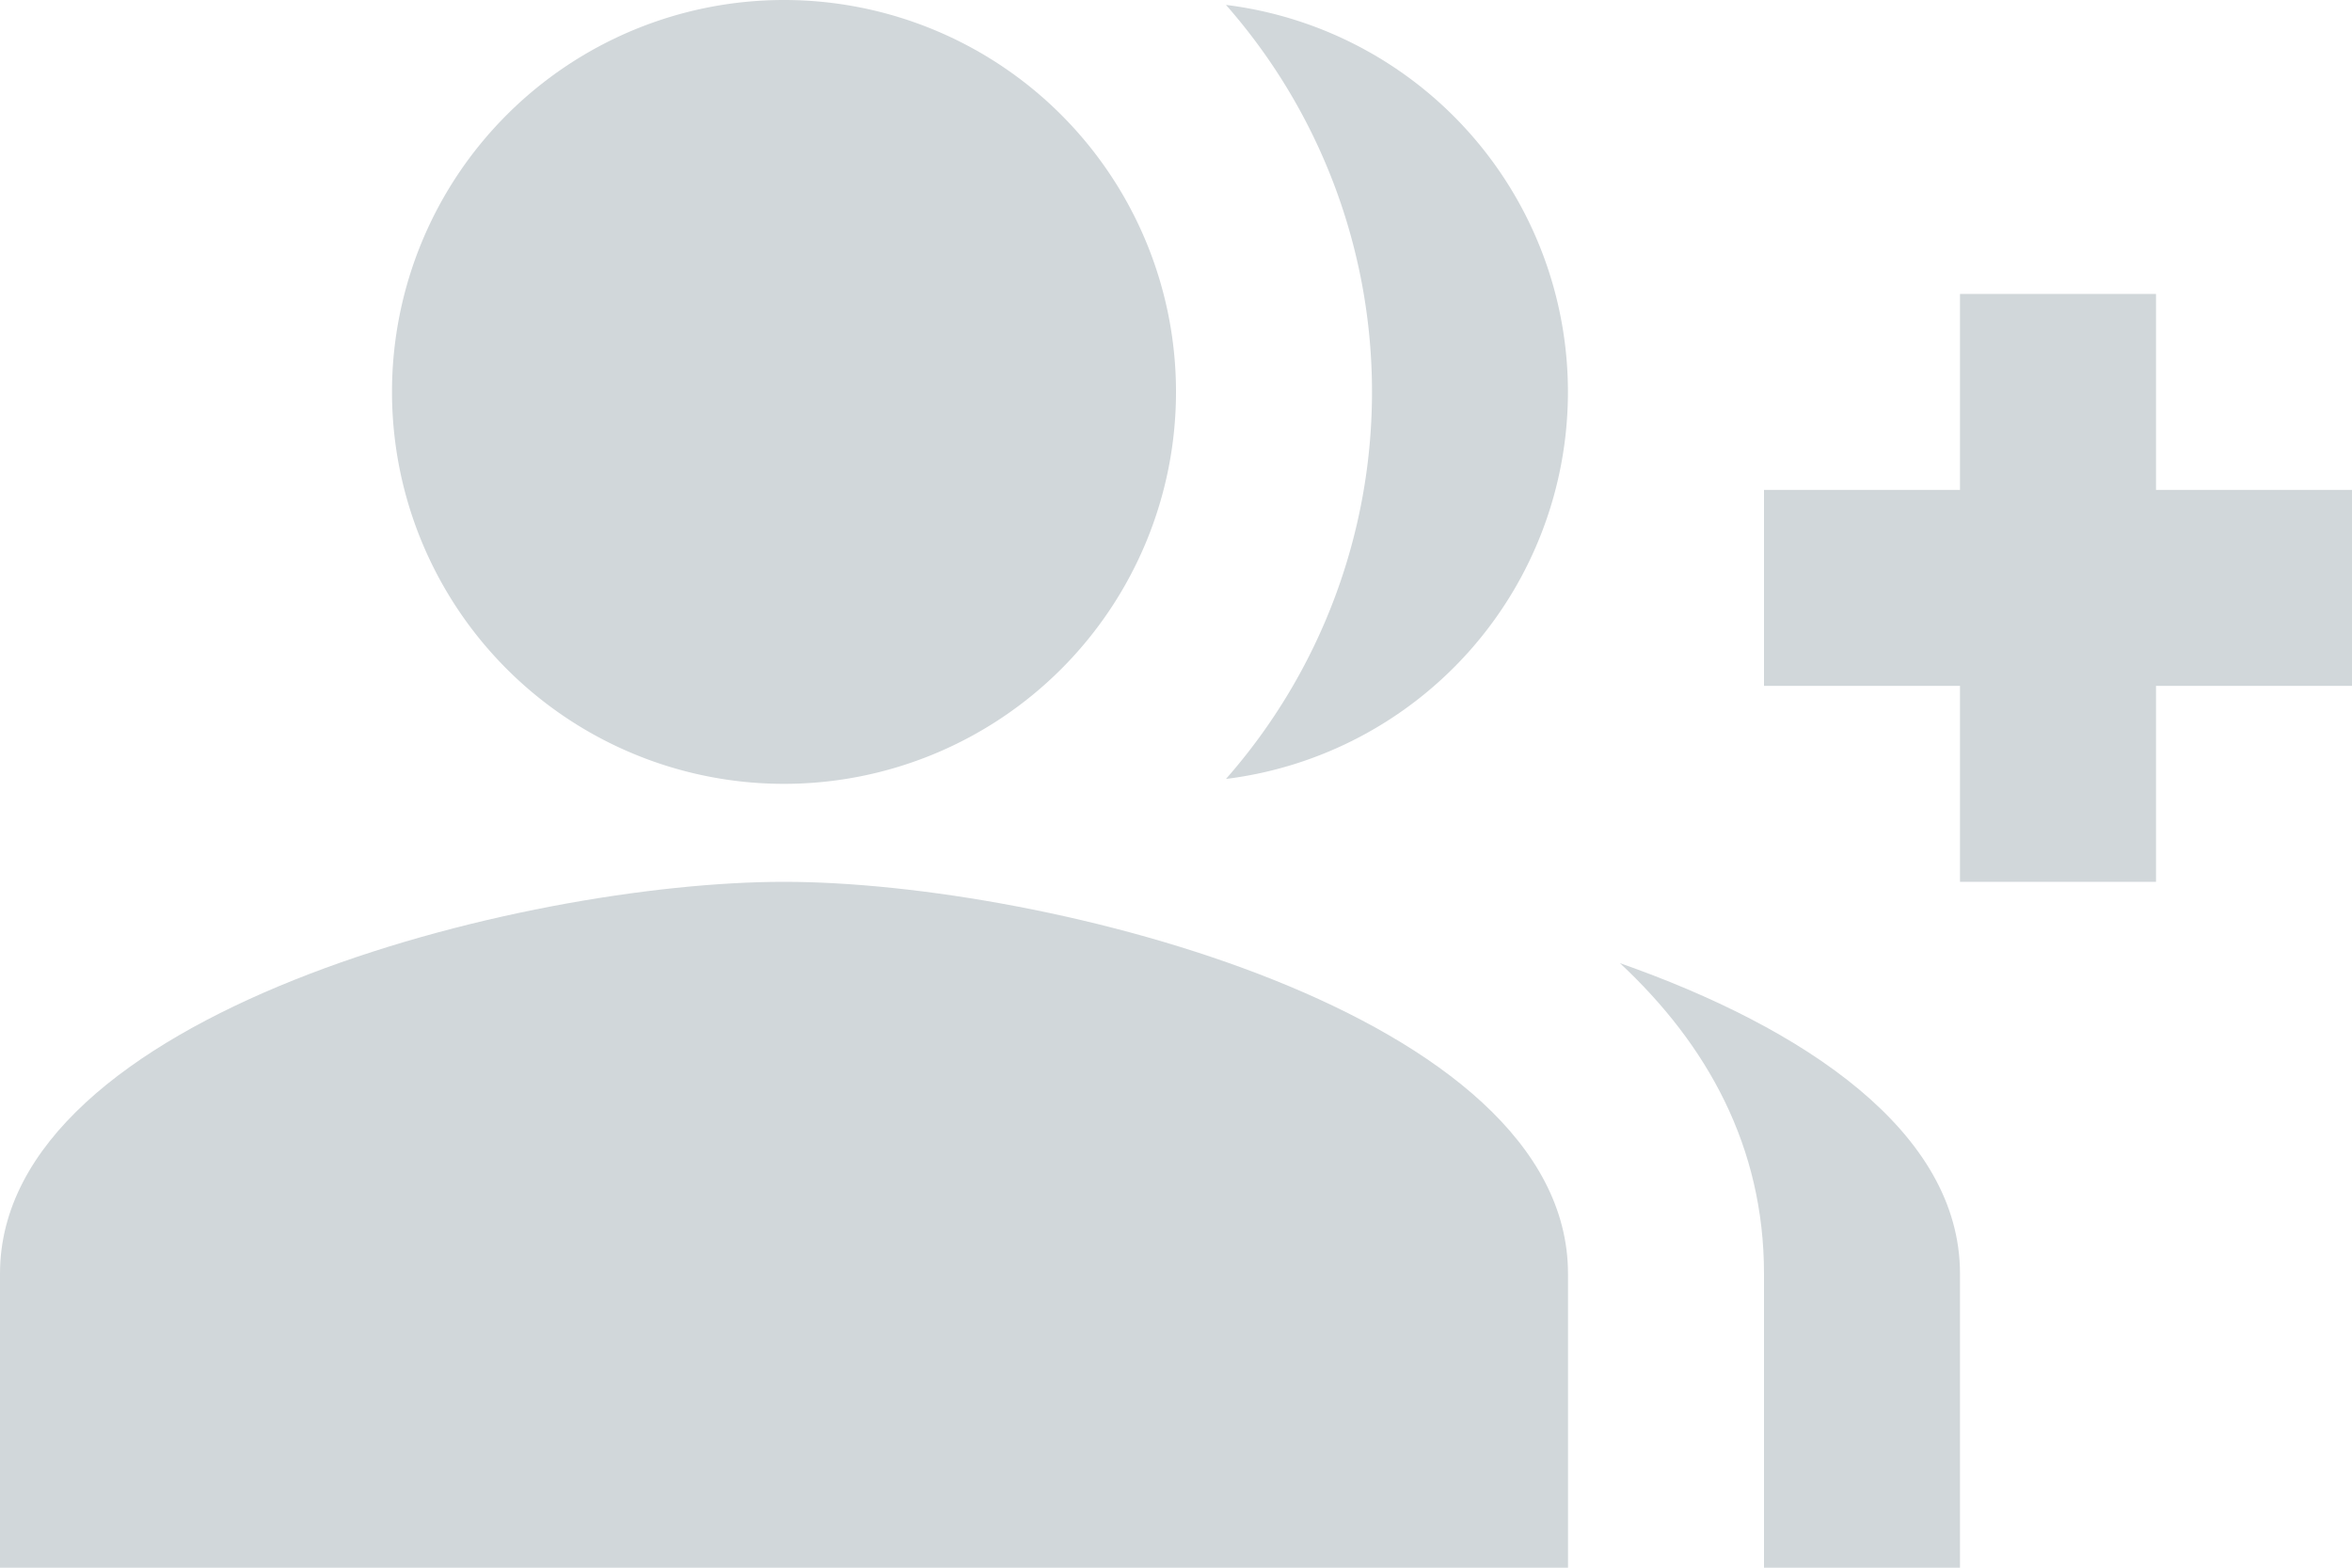
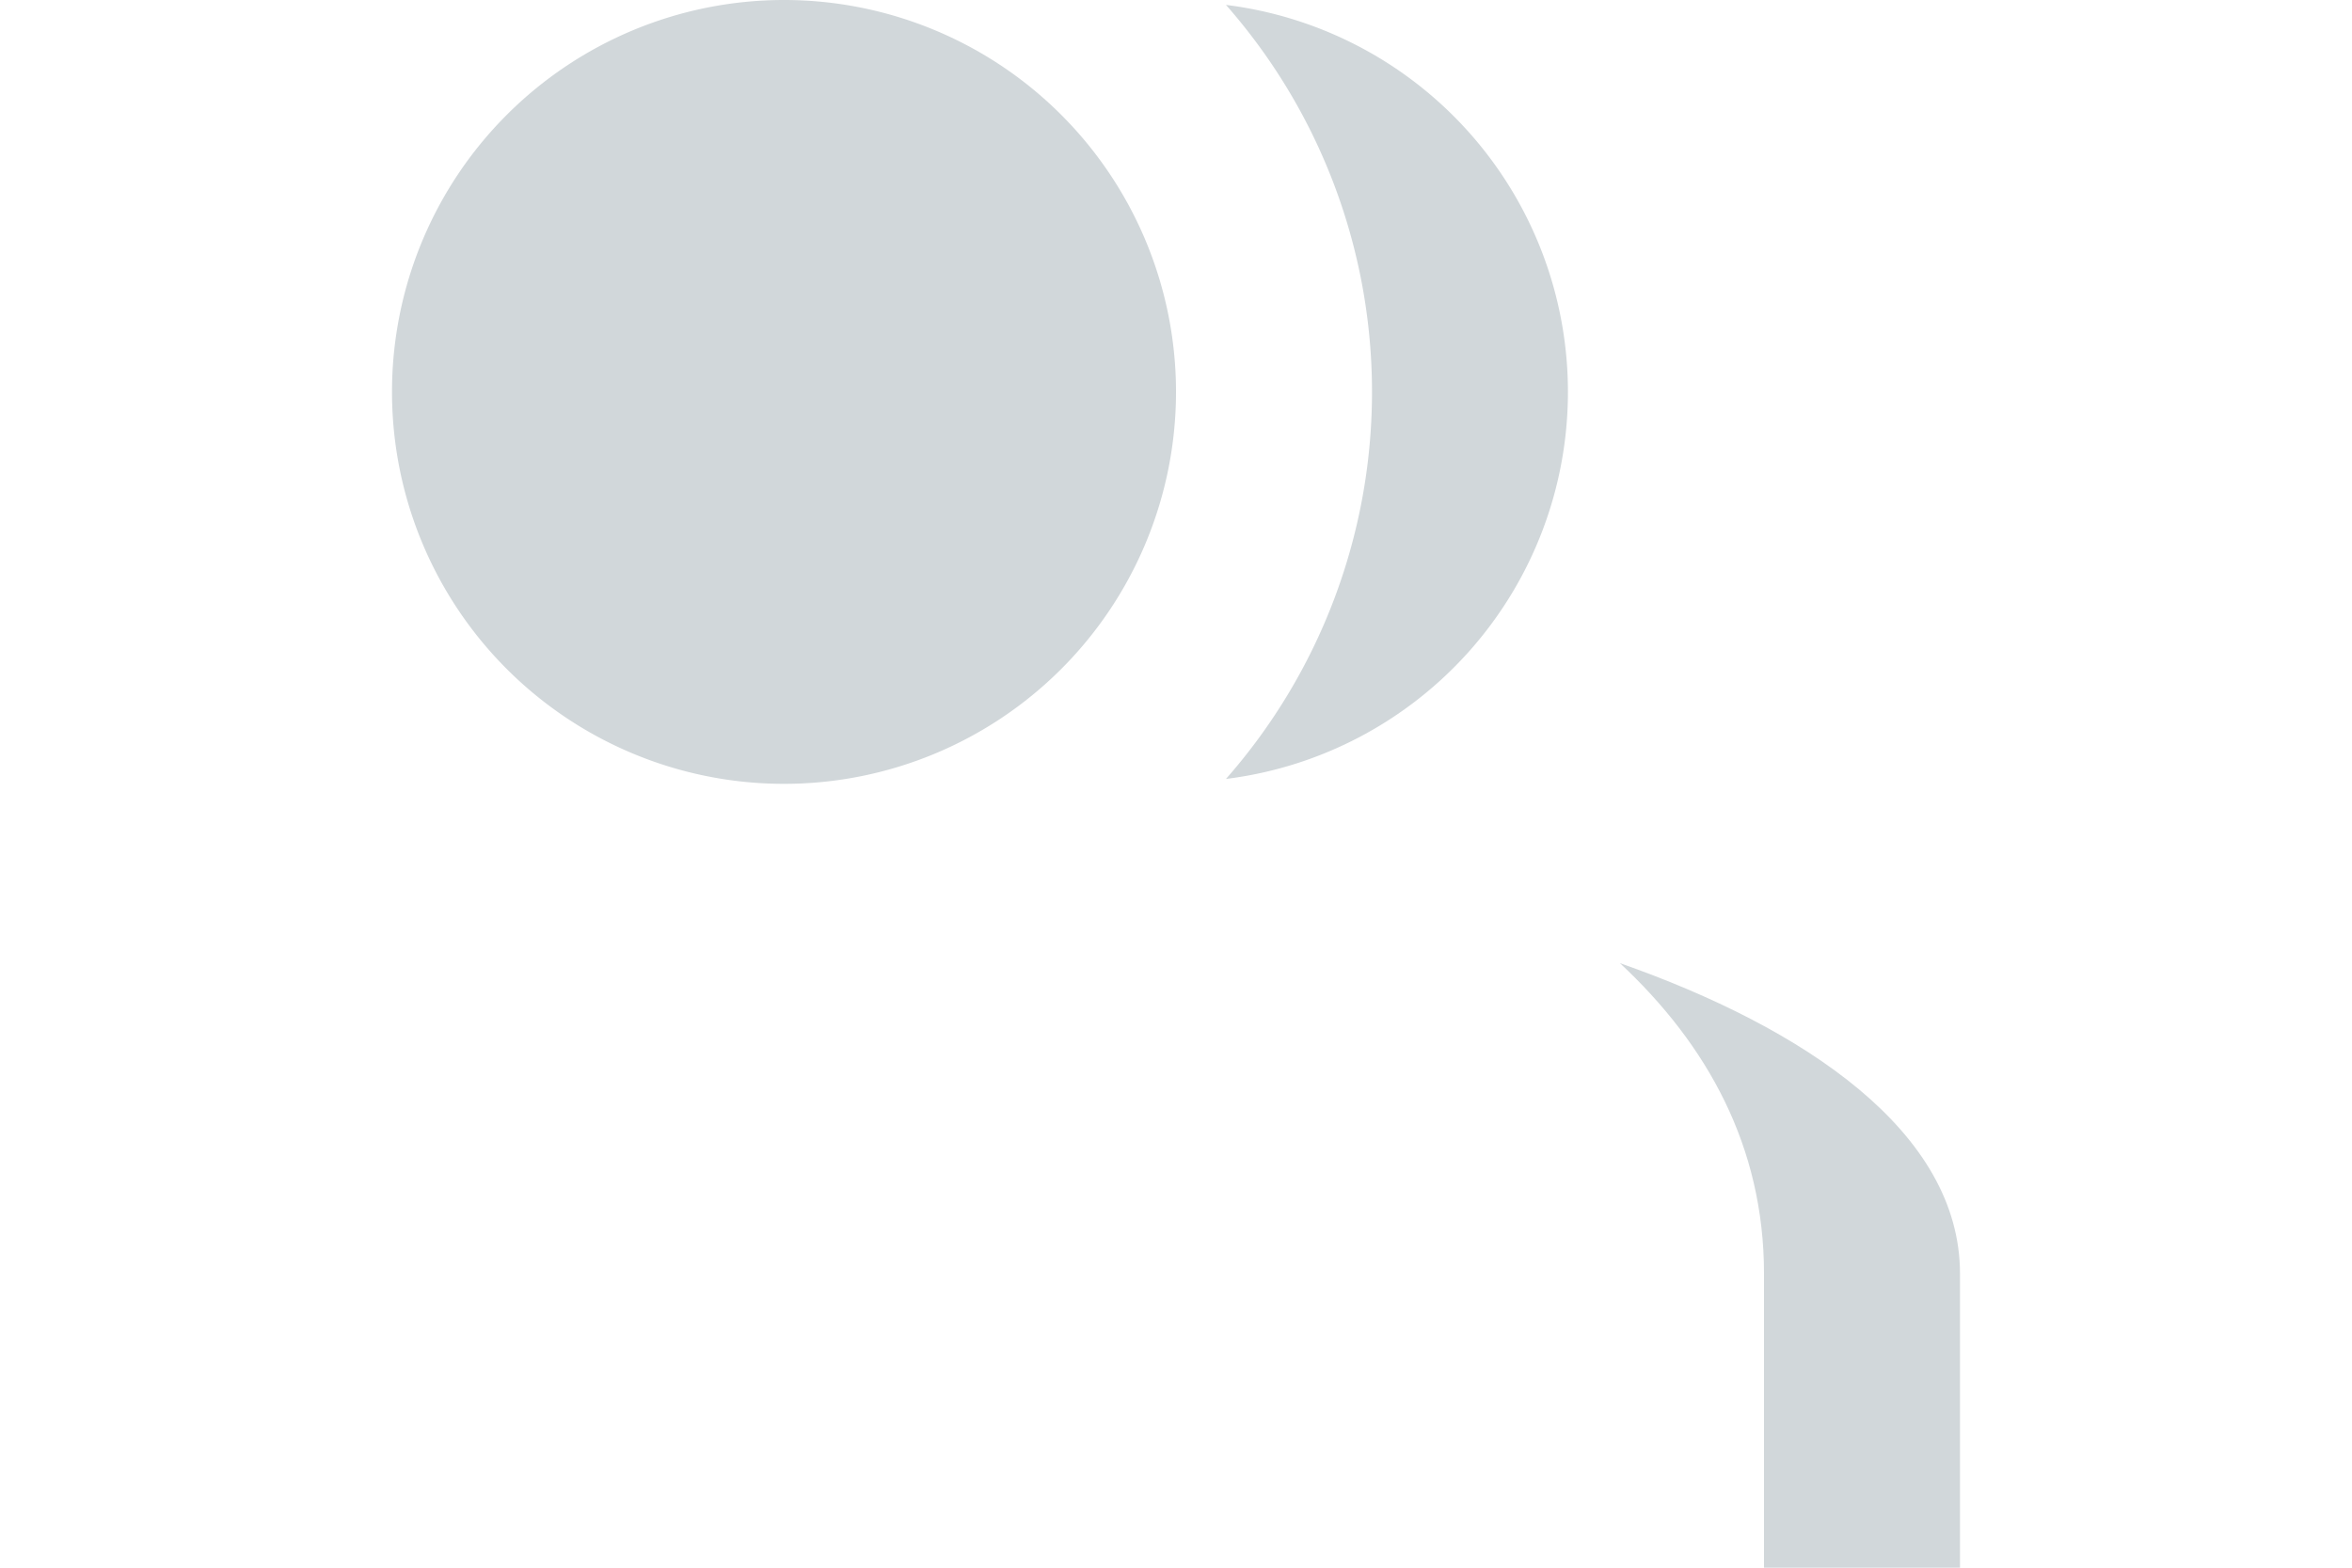
<svg xmlns="http://www.w3.org/2000/svg" width="105" height="70" viewBox="0 0 105 70">
  <g id="Group_86" data-name="Group 86" transform="translate(-855.338 -3263.019)">
    <g id="Group_85" data-name="Group 85">
-       <path id="Path_13" data-name="Path 13" d="M951.588,3284.894v-8.75h-8.75v8.75h-8.75v8.75h8.75v8.75h8.75v-8.75h8.75v-8.75Z" fill="#d1d7da" />
      <path id="Path_14" data-name="Path 14" d="M890.338,3298.019a17.5,17.5,0,1,0-17.5-17.5A17.5,17.5,0,0,0,890.338,3298.019Z" fill="#d1d7da" />
-       <path id="Path_15" data-name="Path 15" d="M890.338,3302.394c-11.682,0-35,5.863-35,17.5v13.125h70v-13.125C925.338,3308.257,902.019,3302.394,890.338,3302.394Z" fill="#d1d7da" />
      <path id="Path_16" data-name="Path 16" d="M910.069,3263.238a26.164,26.164,0,0,1,0,34.562,17.414,17.414,0,0,0,0-34.562Z" fill="#d1d7da" />
      <path id="Path_17" data-name="Path 17" d="M927.656,3306.025c3.894,3.632,6.432,8.182,6.432,13.869v13.125h8.75v-13.125C942.838,3313.55,935.881,3308.913,927.656,3306.025Z" fill="#d1d7da" />
    </g>
  </g>
</svg>